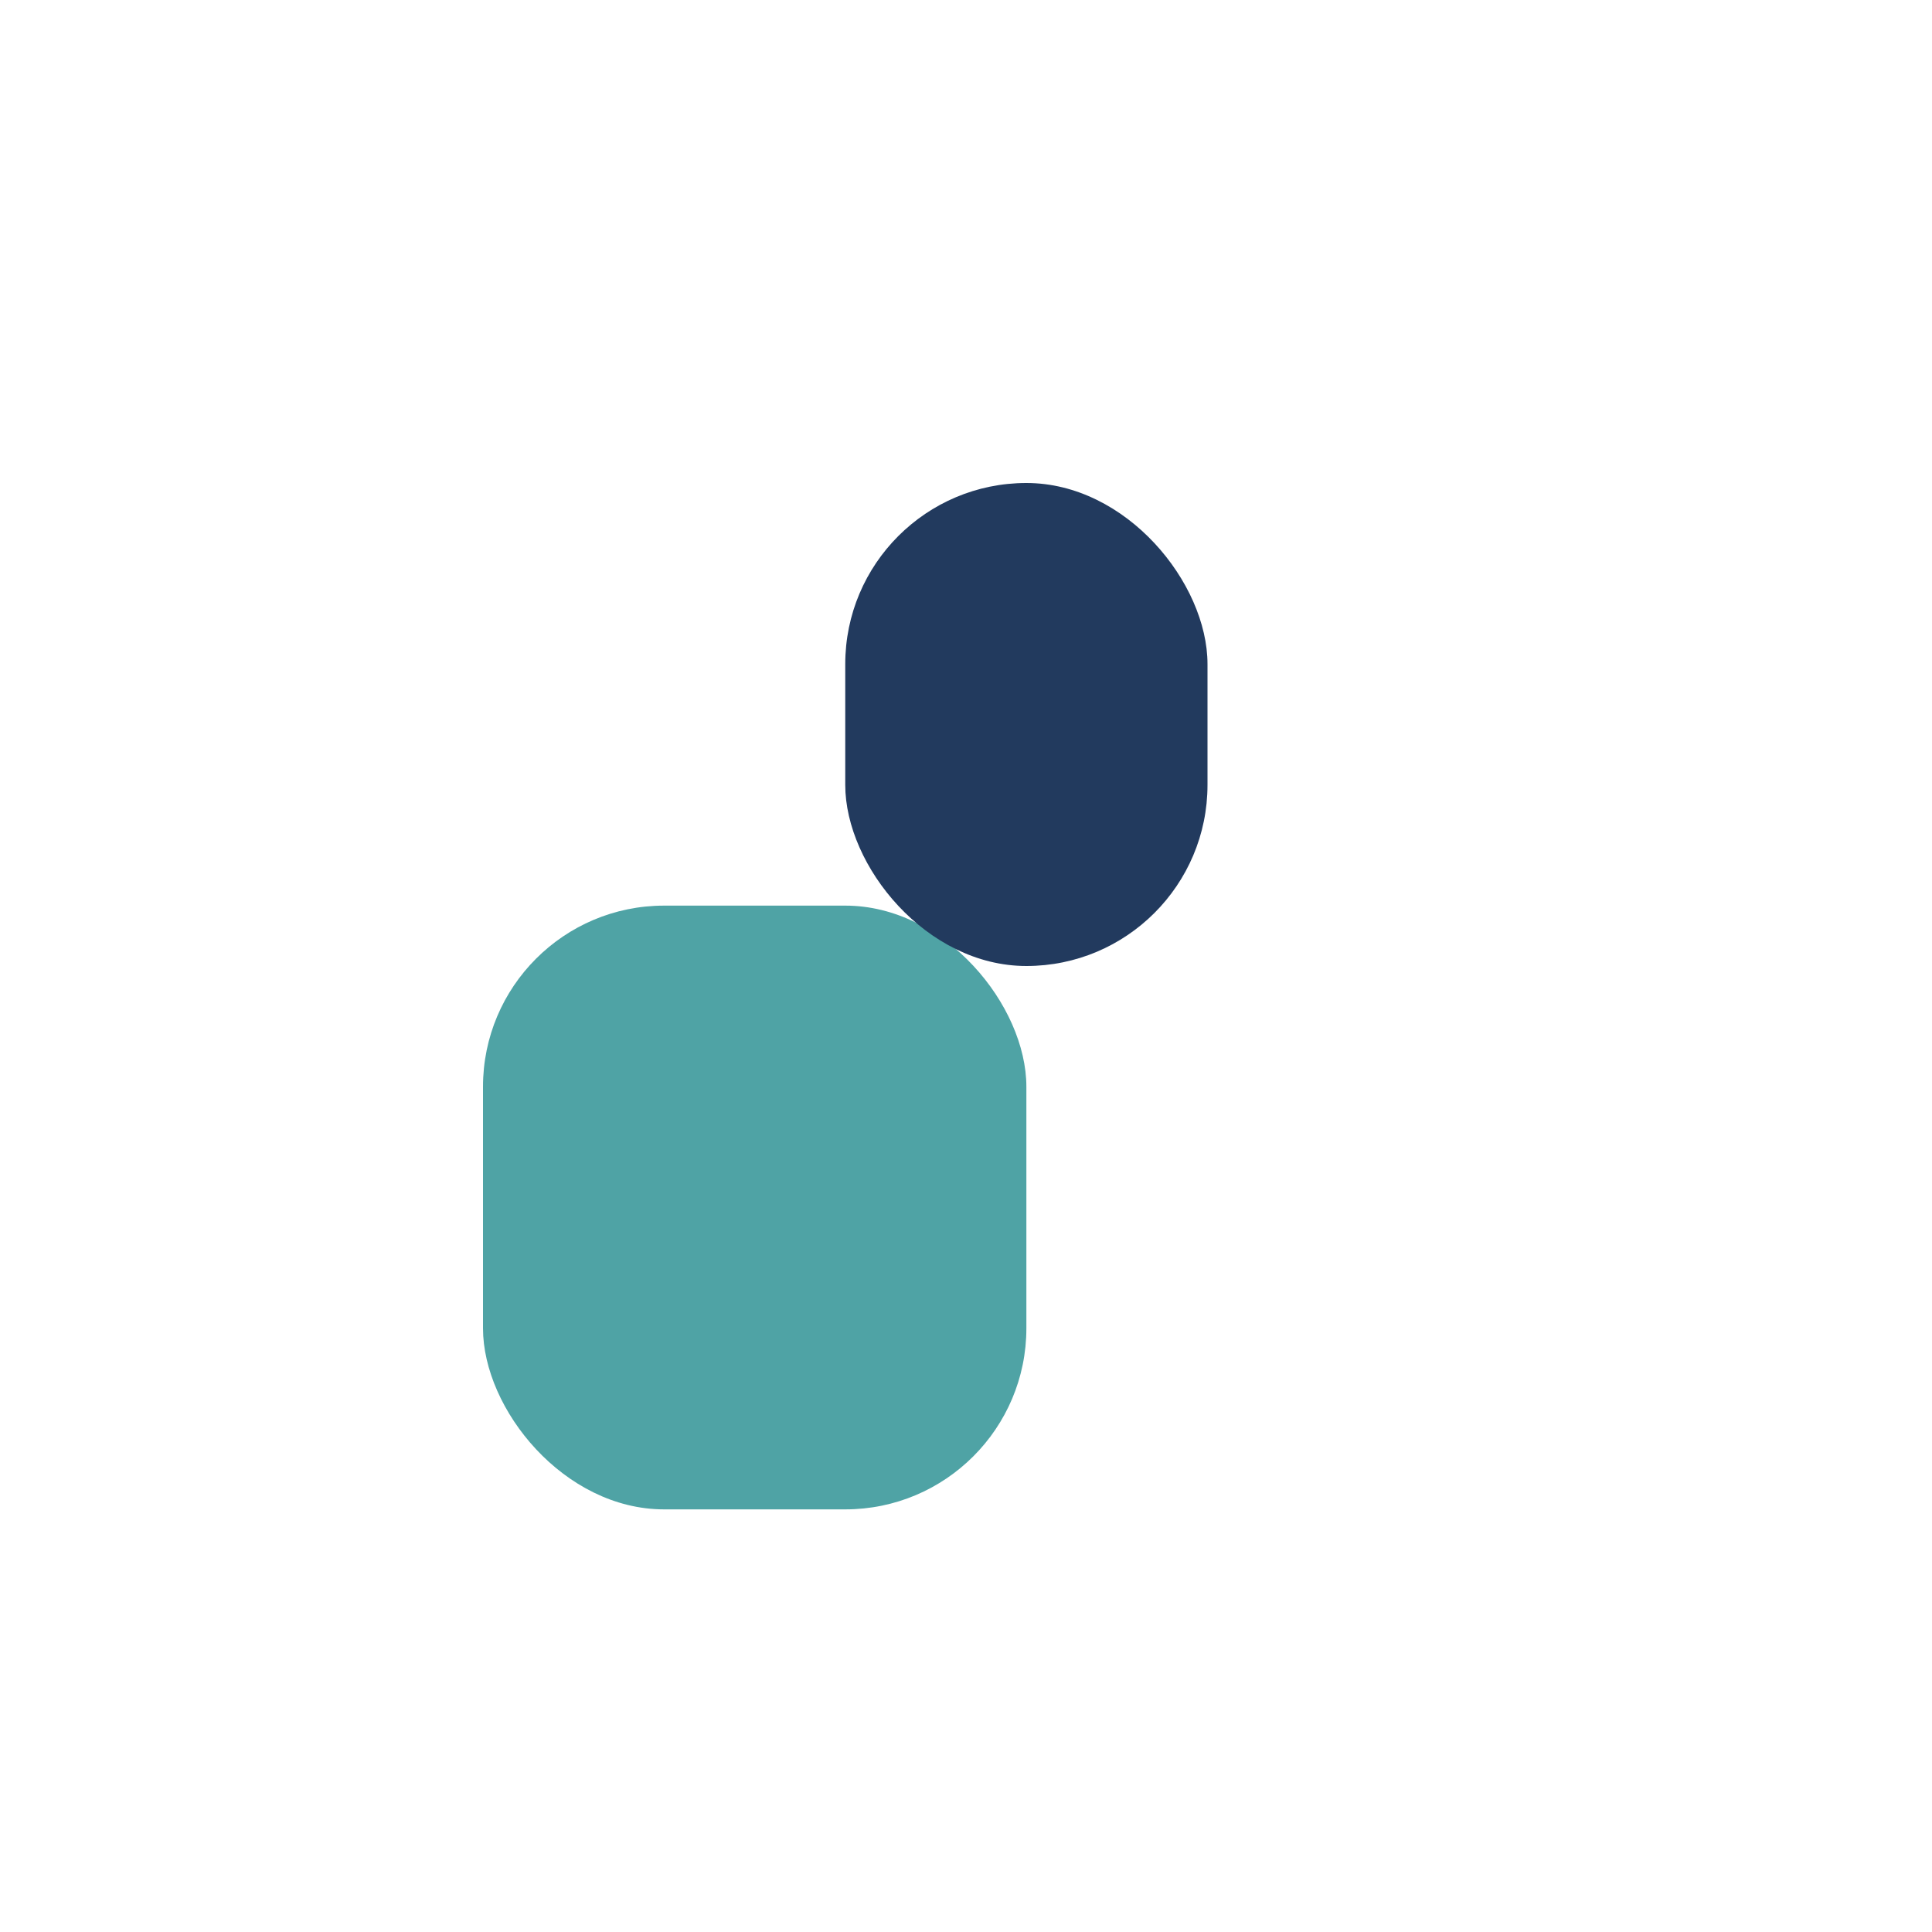
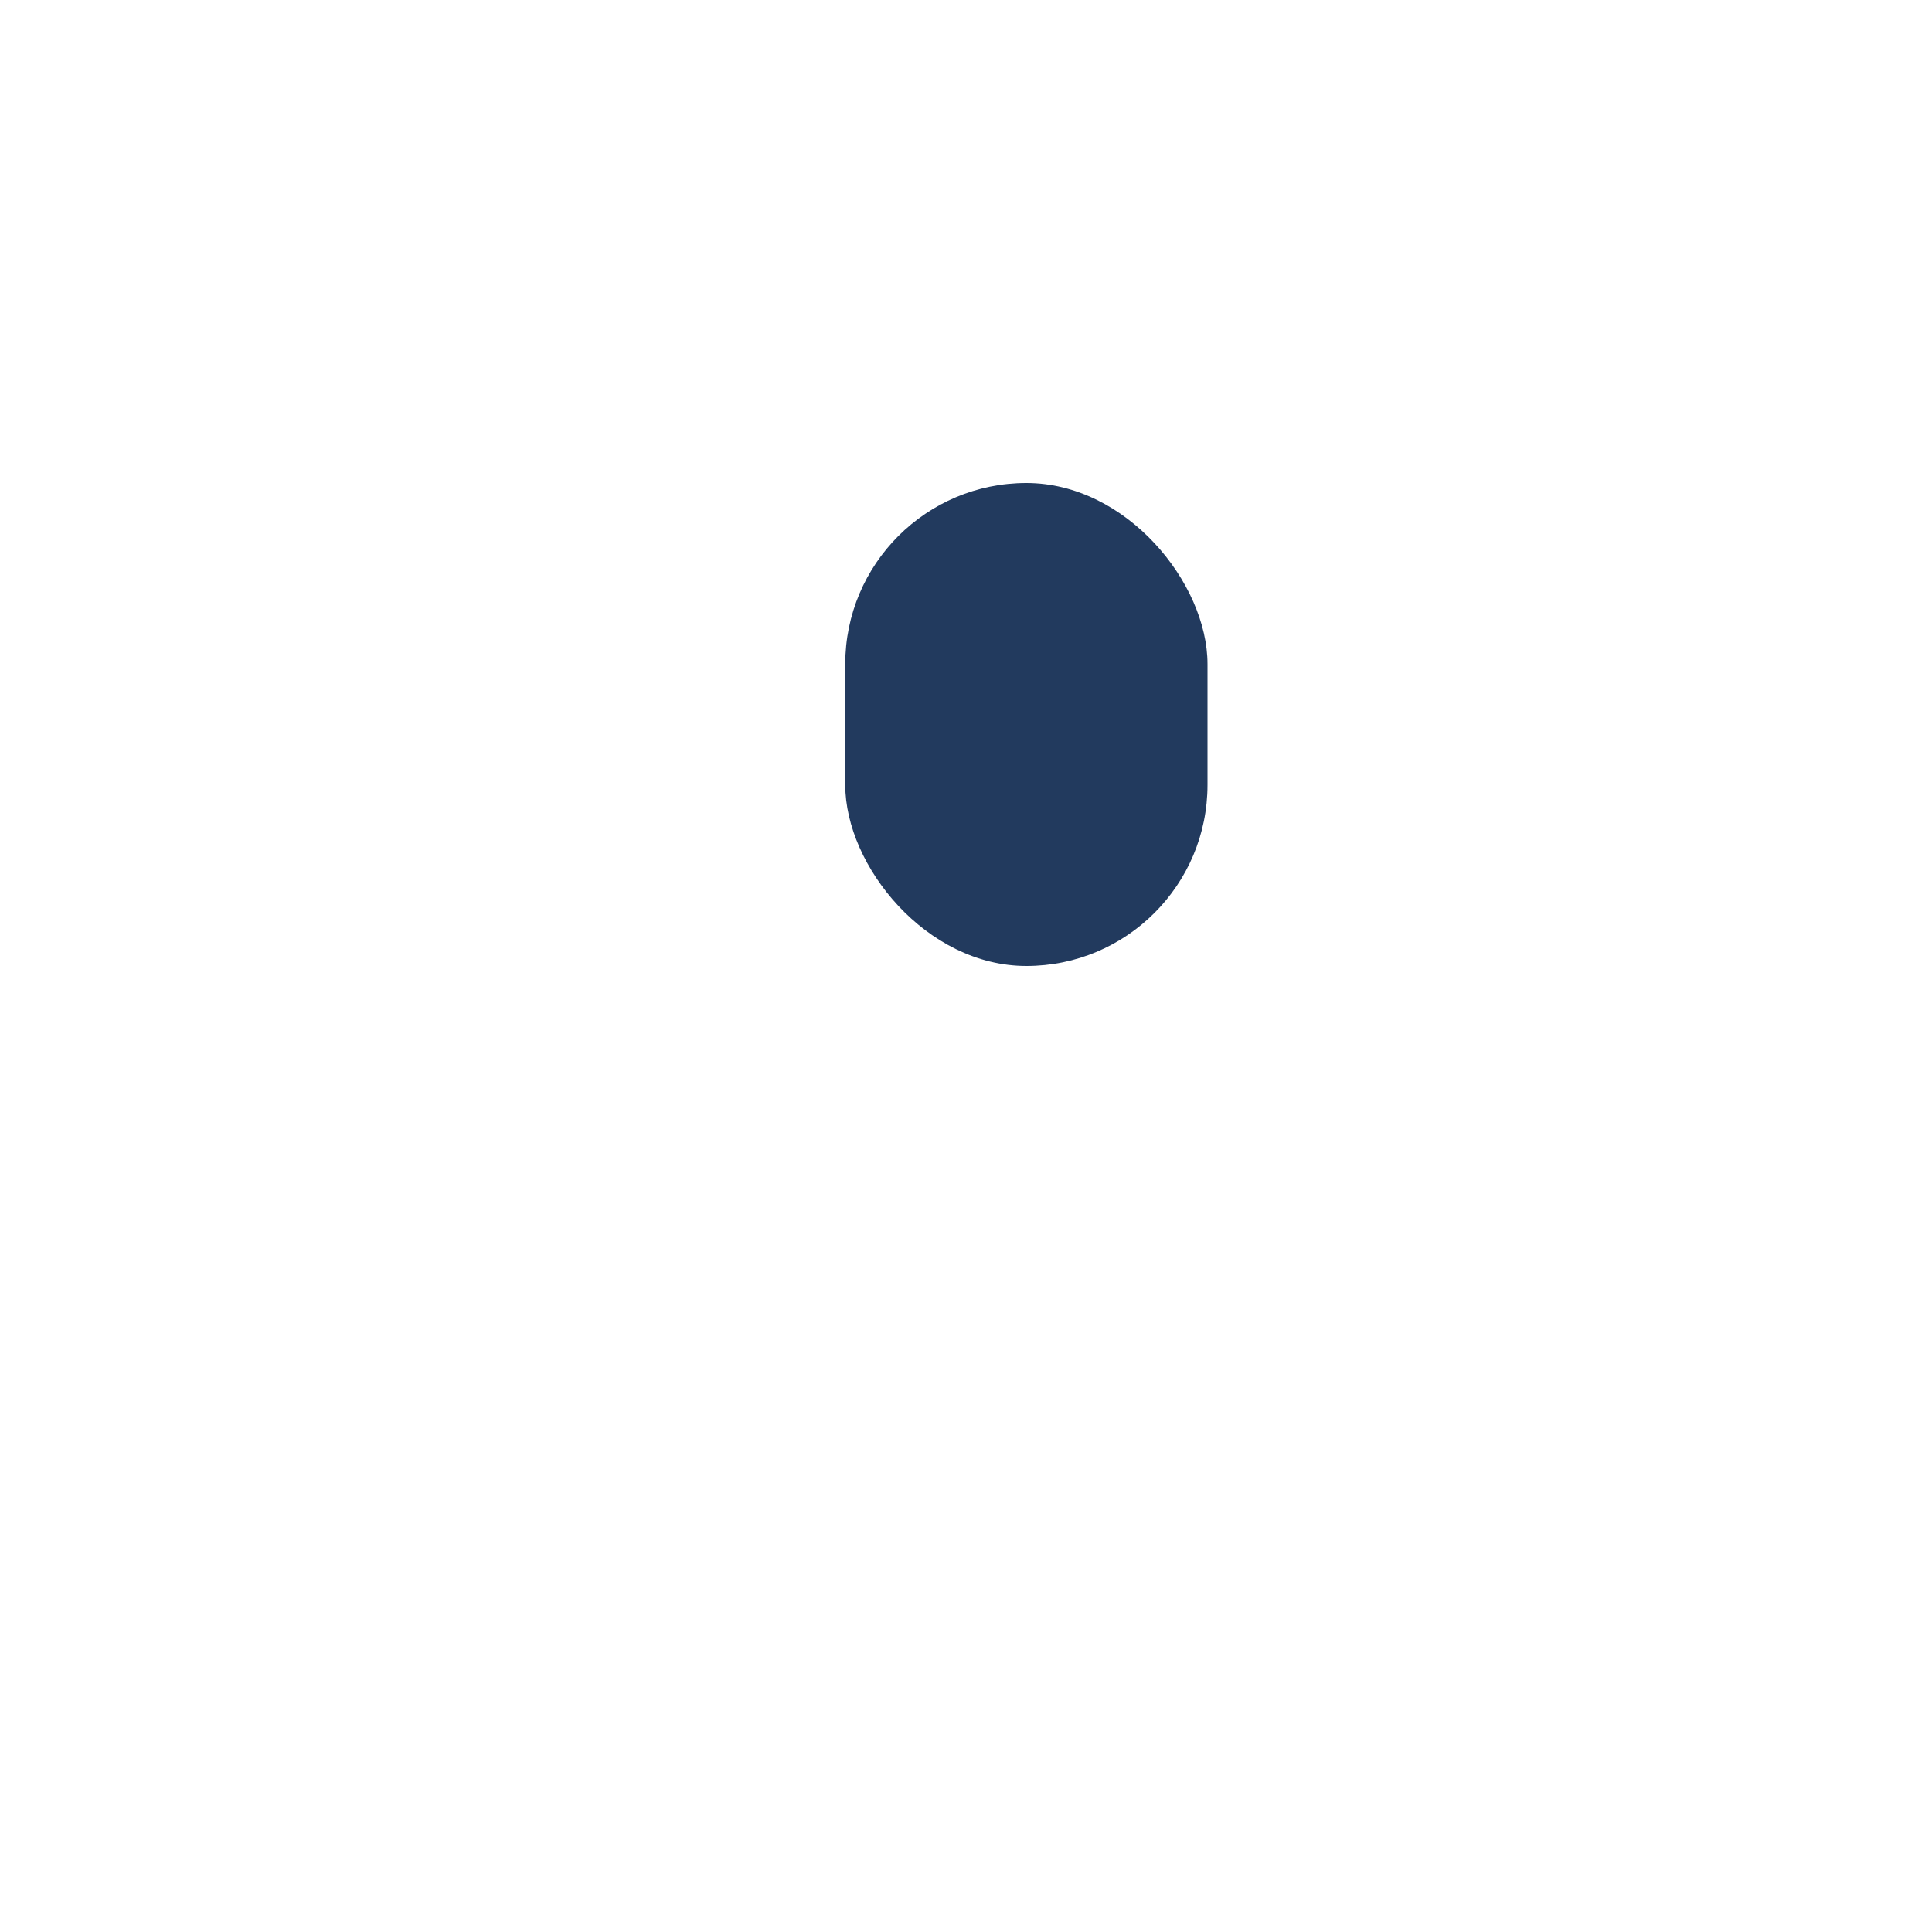
<svg xmlns="http://www.w3.org/2000/svg" width="32" height="32" viewBox="0 0 32 32">
-   <rect x="8" y="15" width="9" height="10" rx="3" fill="#4FA3A5" />
  <rect x="14" y="8" width="6" height="8" rx="3" fill="#223A5E" />
</svg>